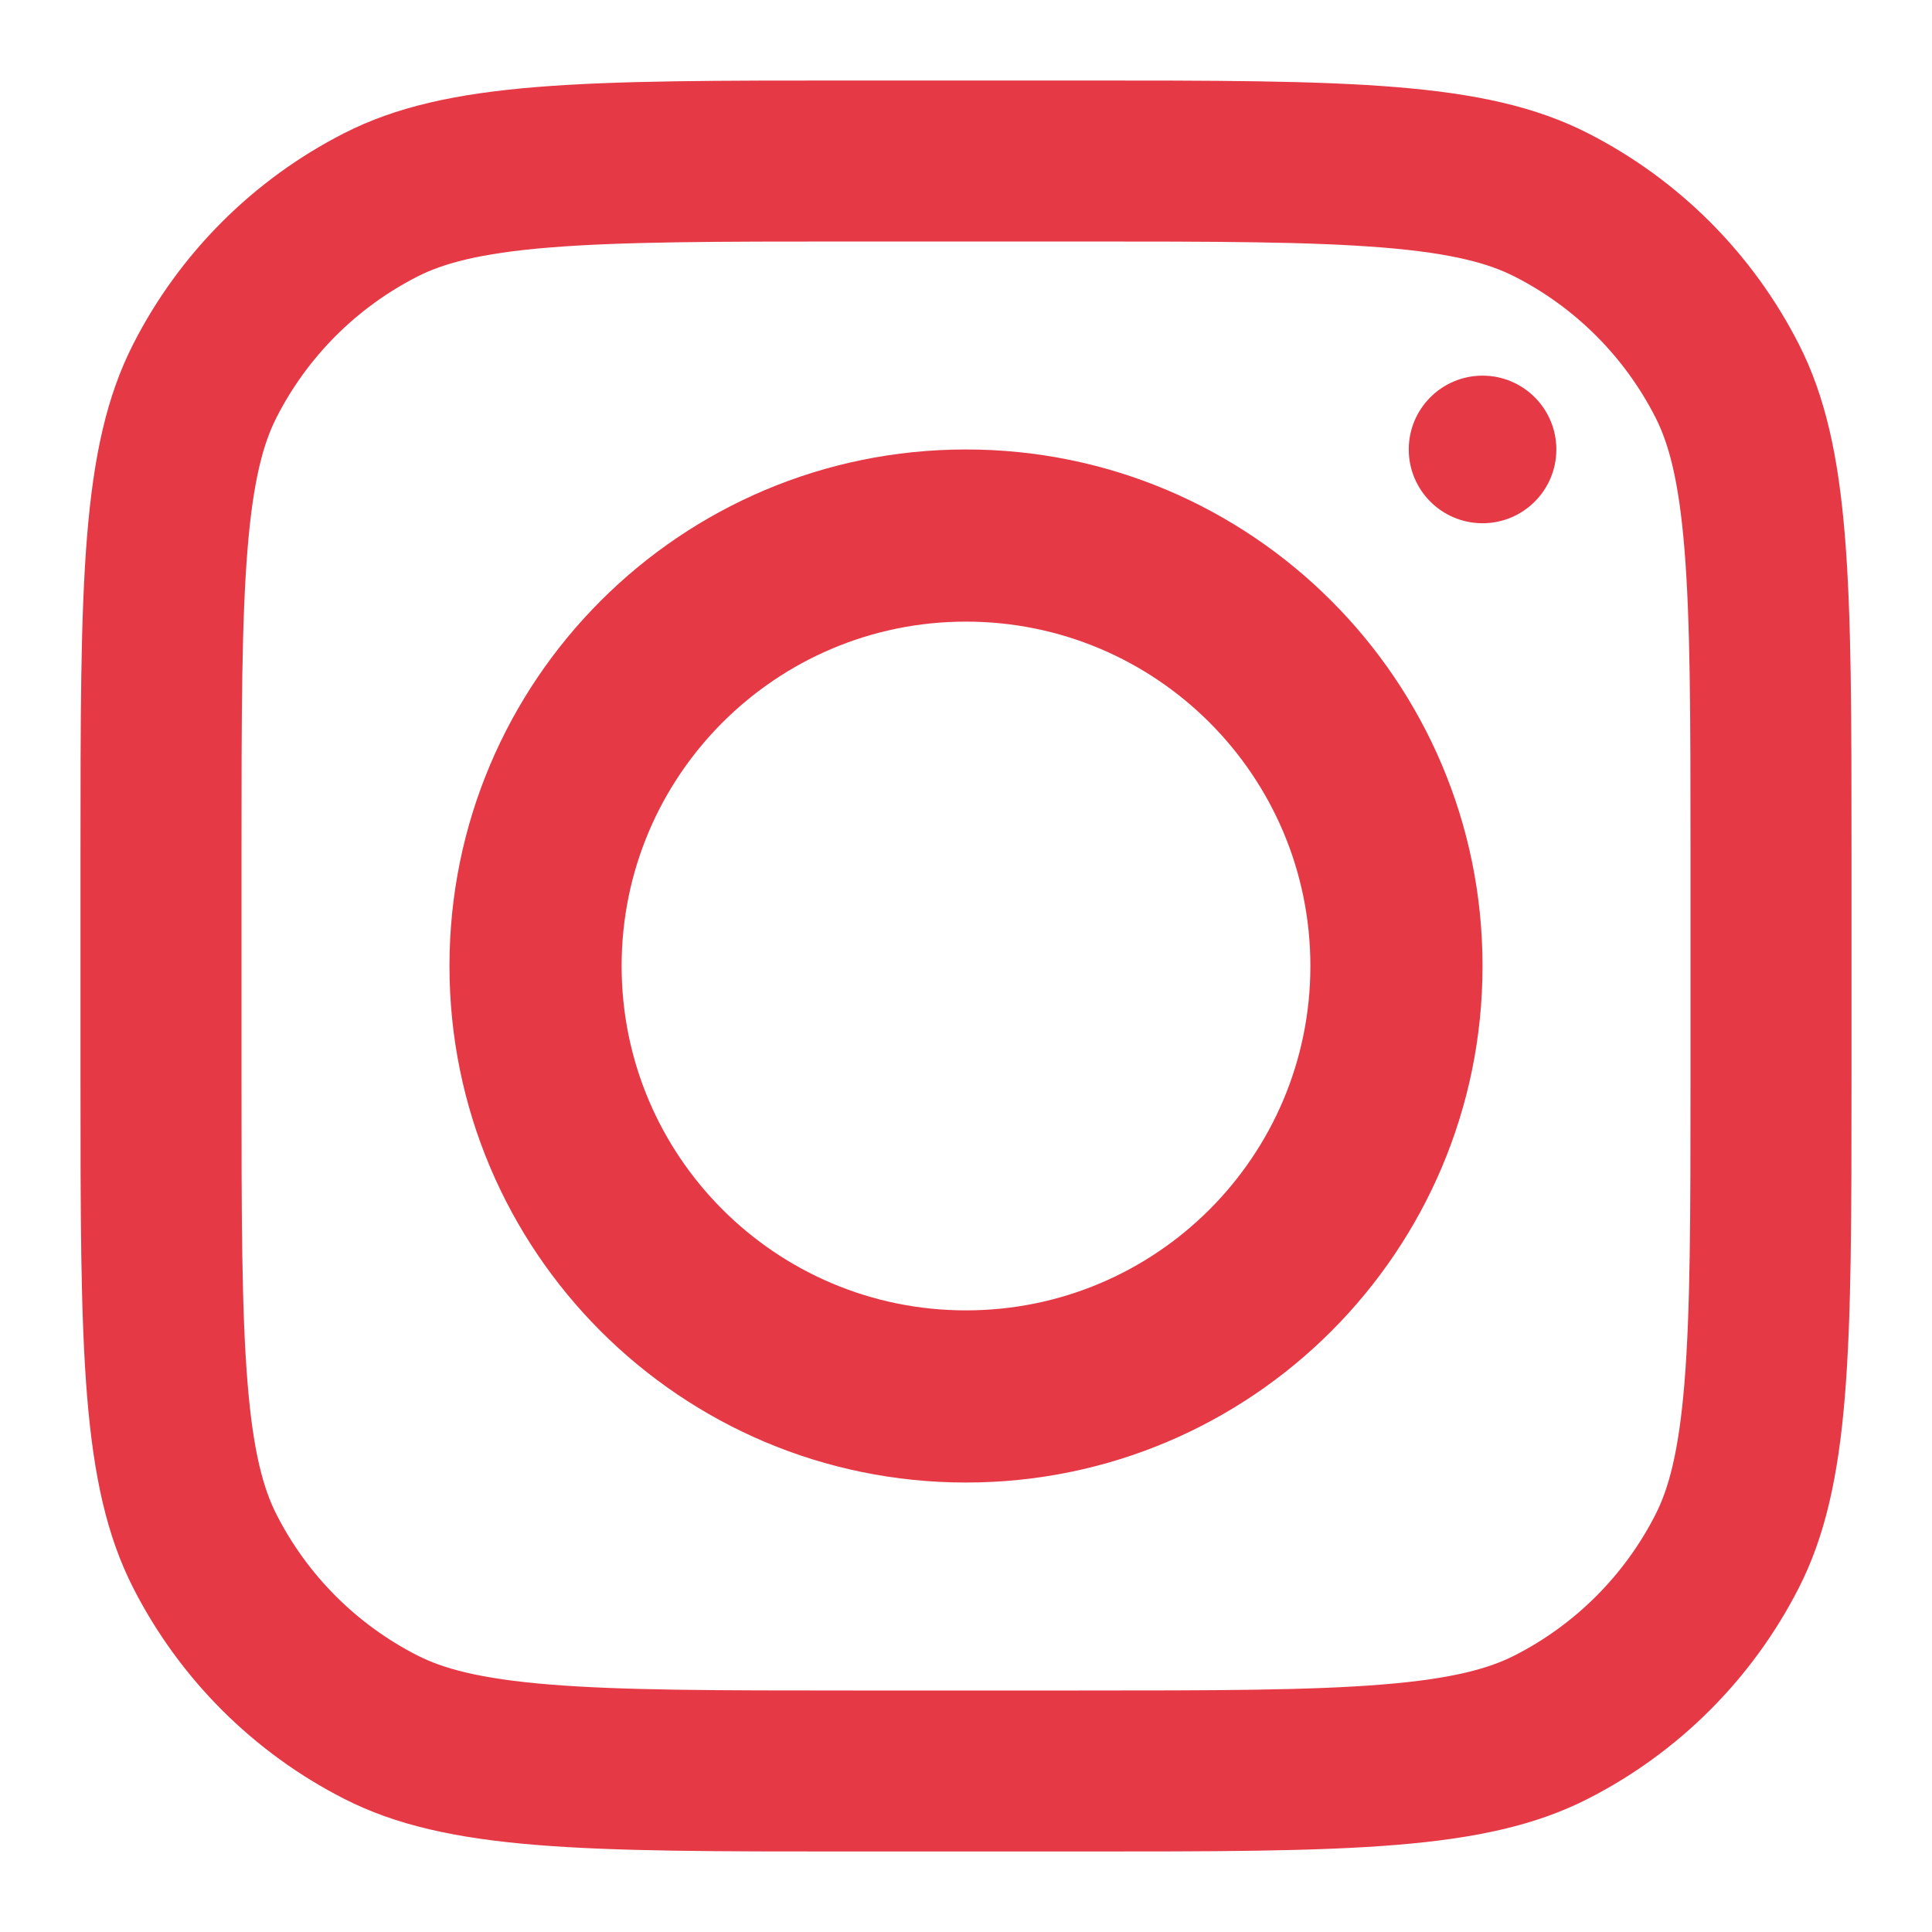
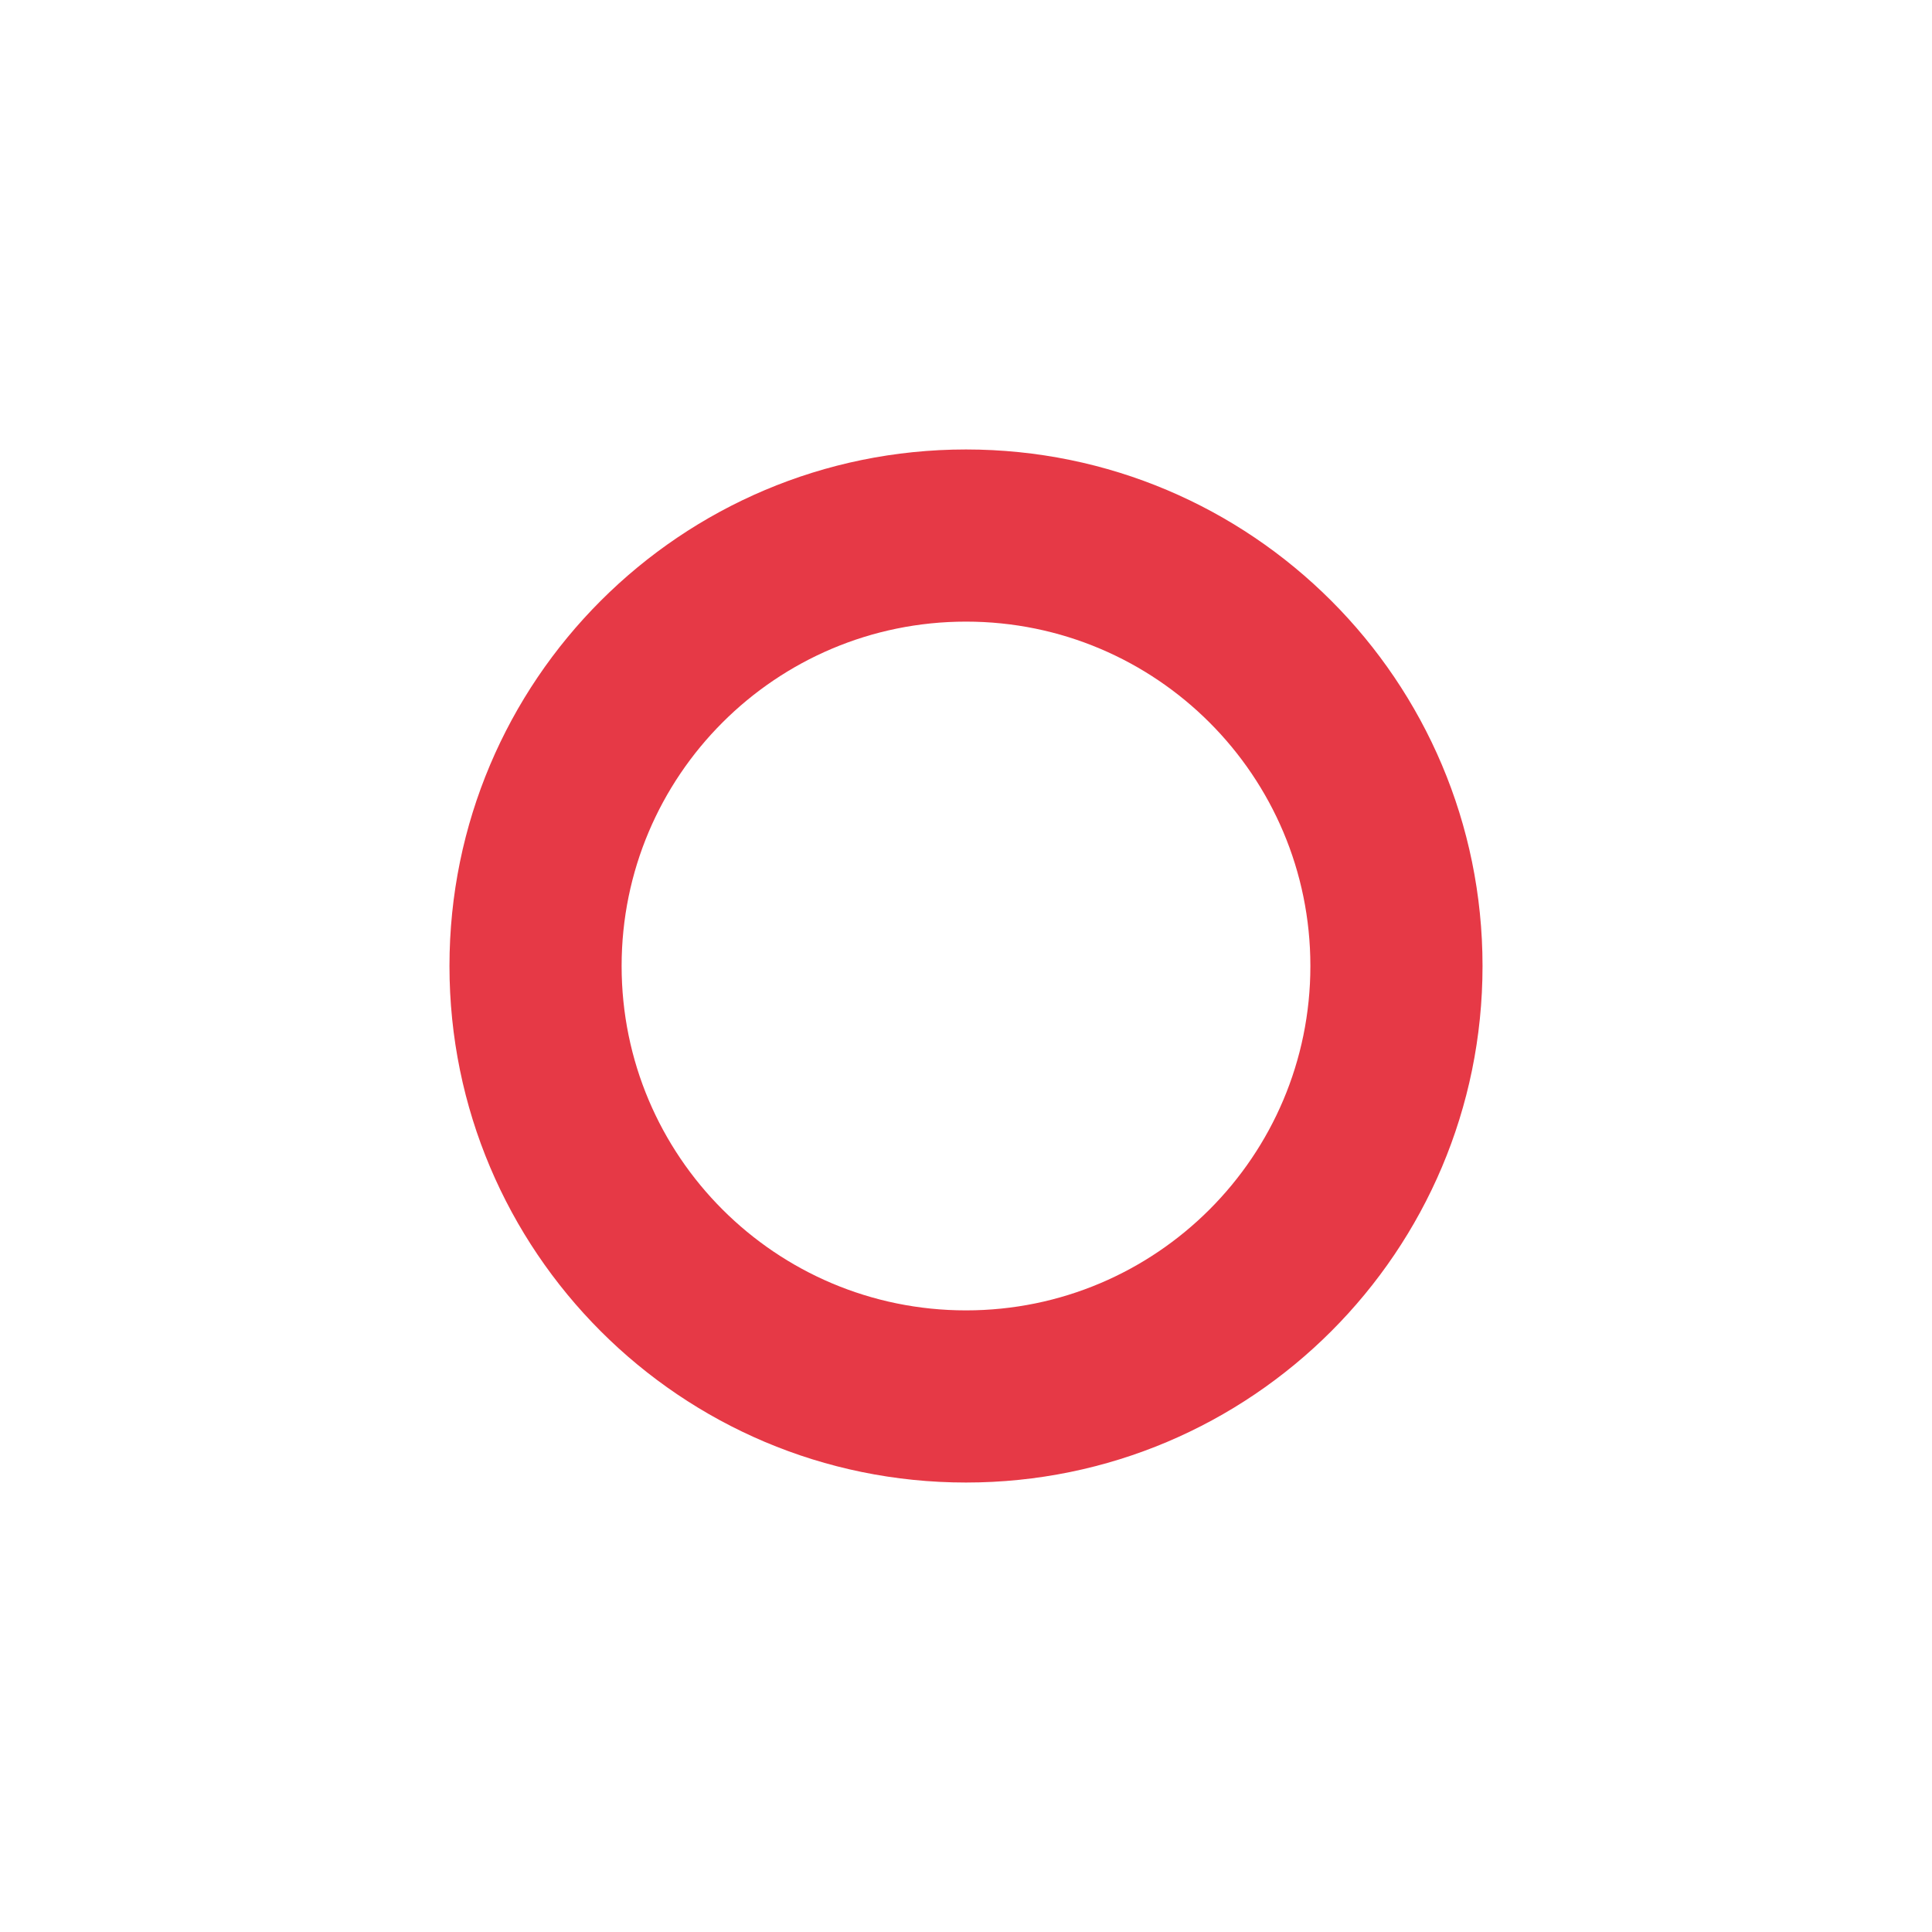
<svg xmlns="http://www.w3.org/2000/svg" width="48" height="48" viewBox="0 0 48 48" fill="none">
  <path fill-rule="evenodd" clip-rule="evenodd" d="M24 36.833C31.088 36.833 36.833 31.088 36.833 24C36.833 16.912 31.088 11.167 24 11.167C16.912 11.167 11.167 16.912 11.167 24C11.167 31.088 16.912 36.833 24 36.833ZM24 32.556C28.725 32.556 32.556 28.725 32.556 24C32.556 19.275 28.725 15.444 24 15.444C19.275 15.444 15.444 19.275 15.444 24C15.444 28.725 19.275 32.556 24 32.556Z" fill="#E63946" />
-   <path d="M36.833 9.333C35.821 9.333 35 10.154 35 11.167C35 12.179 35.821 13 36.833 13C37.846 13 38.667 12.179 38.667 11.167C38.667 10.154 37.846 9.333 36.833 9.333Z" fill="#E63946" />
-   <path fill-rule="evenodd" clip-rule="evenodd" d="M3.308 8.552C2 11.119 2 14.479 2 21.2V26.8C2 33.521 2 36.881 3.308 39.448C4.458 41.706 6.294 43.542 8.552 44.692C11.119 46 14.479 46 21.2 46H26.8C33.521 46 36.881 46 39.448 44.692C41.706 43.542 43.542 41.706 44.692 39.448C46 36.881 46 33.521 46 26.8V21.2C46 14.479 46 11.119 44.692 8.552C43.542 6.294 41.706 4.458 39.448 3.308C36.881 2 33.521 2 26.8 2H21.2C14.479 2 11.119 2 8.552 3.308C6.294 4.458 4.458 6.294 3.308 8.552ZM26.8 6H21.2C17.774 6 15.444 6.003 13.644 6.15C11.89 6.293 10.994 6.553 10.368 6.872C8.863 7.639 7.639 8.863 6.872 10.368C6.553 10.994 6.293 11.89 6.15 13.644C6.003 15.444 6 17.774 6 21.2V26.8C6 30.226 6.003 32.555 6.15 34.356C6.293 36.11 6.553 37.006 6.872 37.632C7.639 39.137 8.863 40.361 10.368 41.128C10.994 41.447 11.89 41.707 13.644 41.85C15.444 41.997 17.774 42 21.2 42H26.8C30.226 42 32.555 41.997 34.356 41.85C36.11 41.707 37.006 41.447 37.632 41.128C39.137 40.361 40.361 39.137 41.128 37.632C41.447 37.006 41.707 36.11 41.85 34.356C41.997 32.555 42 30.226 42 26.8V21.2C42 17.774 41.997 15.444 41.85 13.644C41.707 11.89 41.447 10.994 41.128 10.368C40.361 8.863 39.137 7.639 37.632 6.872C37.006 6.553 36.11 6.293 34.356 6.15C32.555 6.003 30.226 6 26.8 6Z" fill="#E63946" />
</svg>